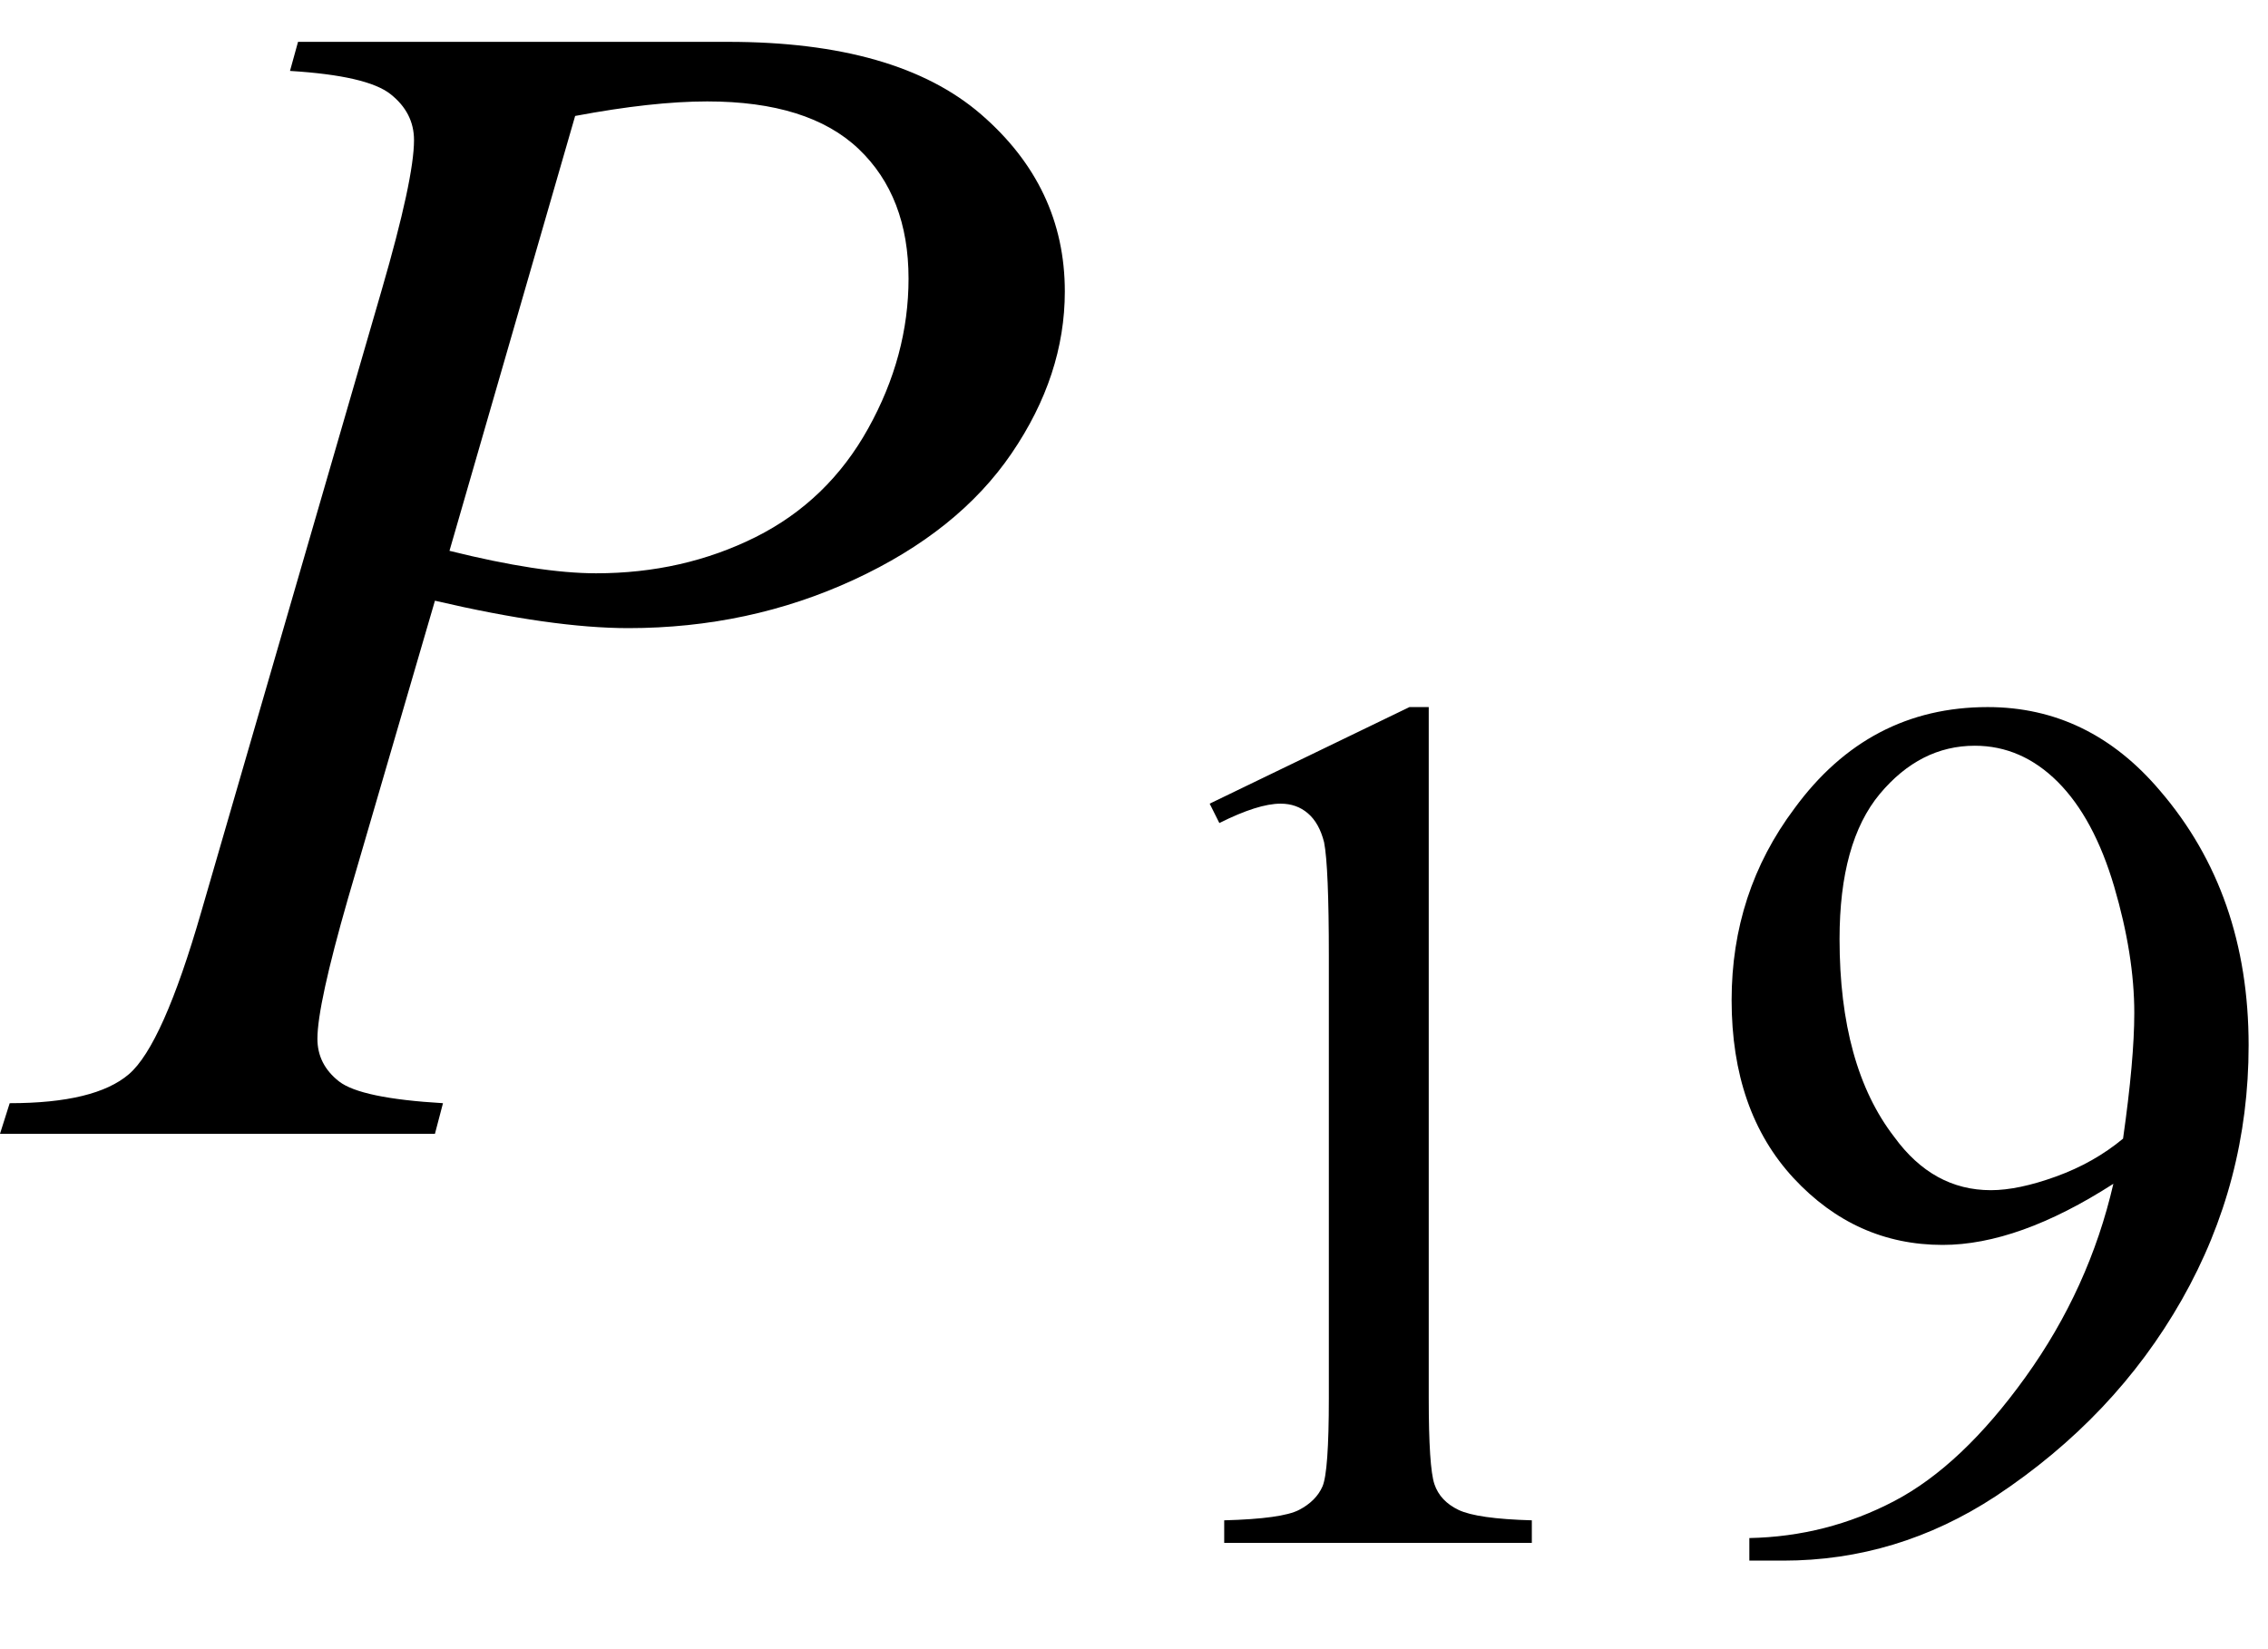
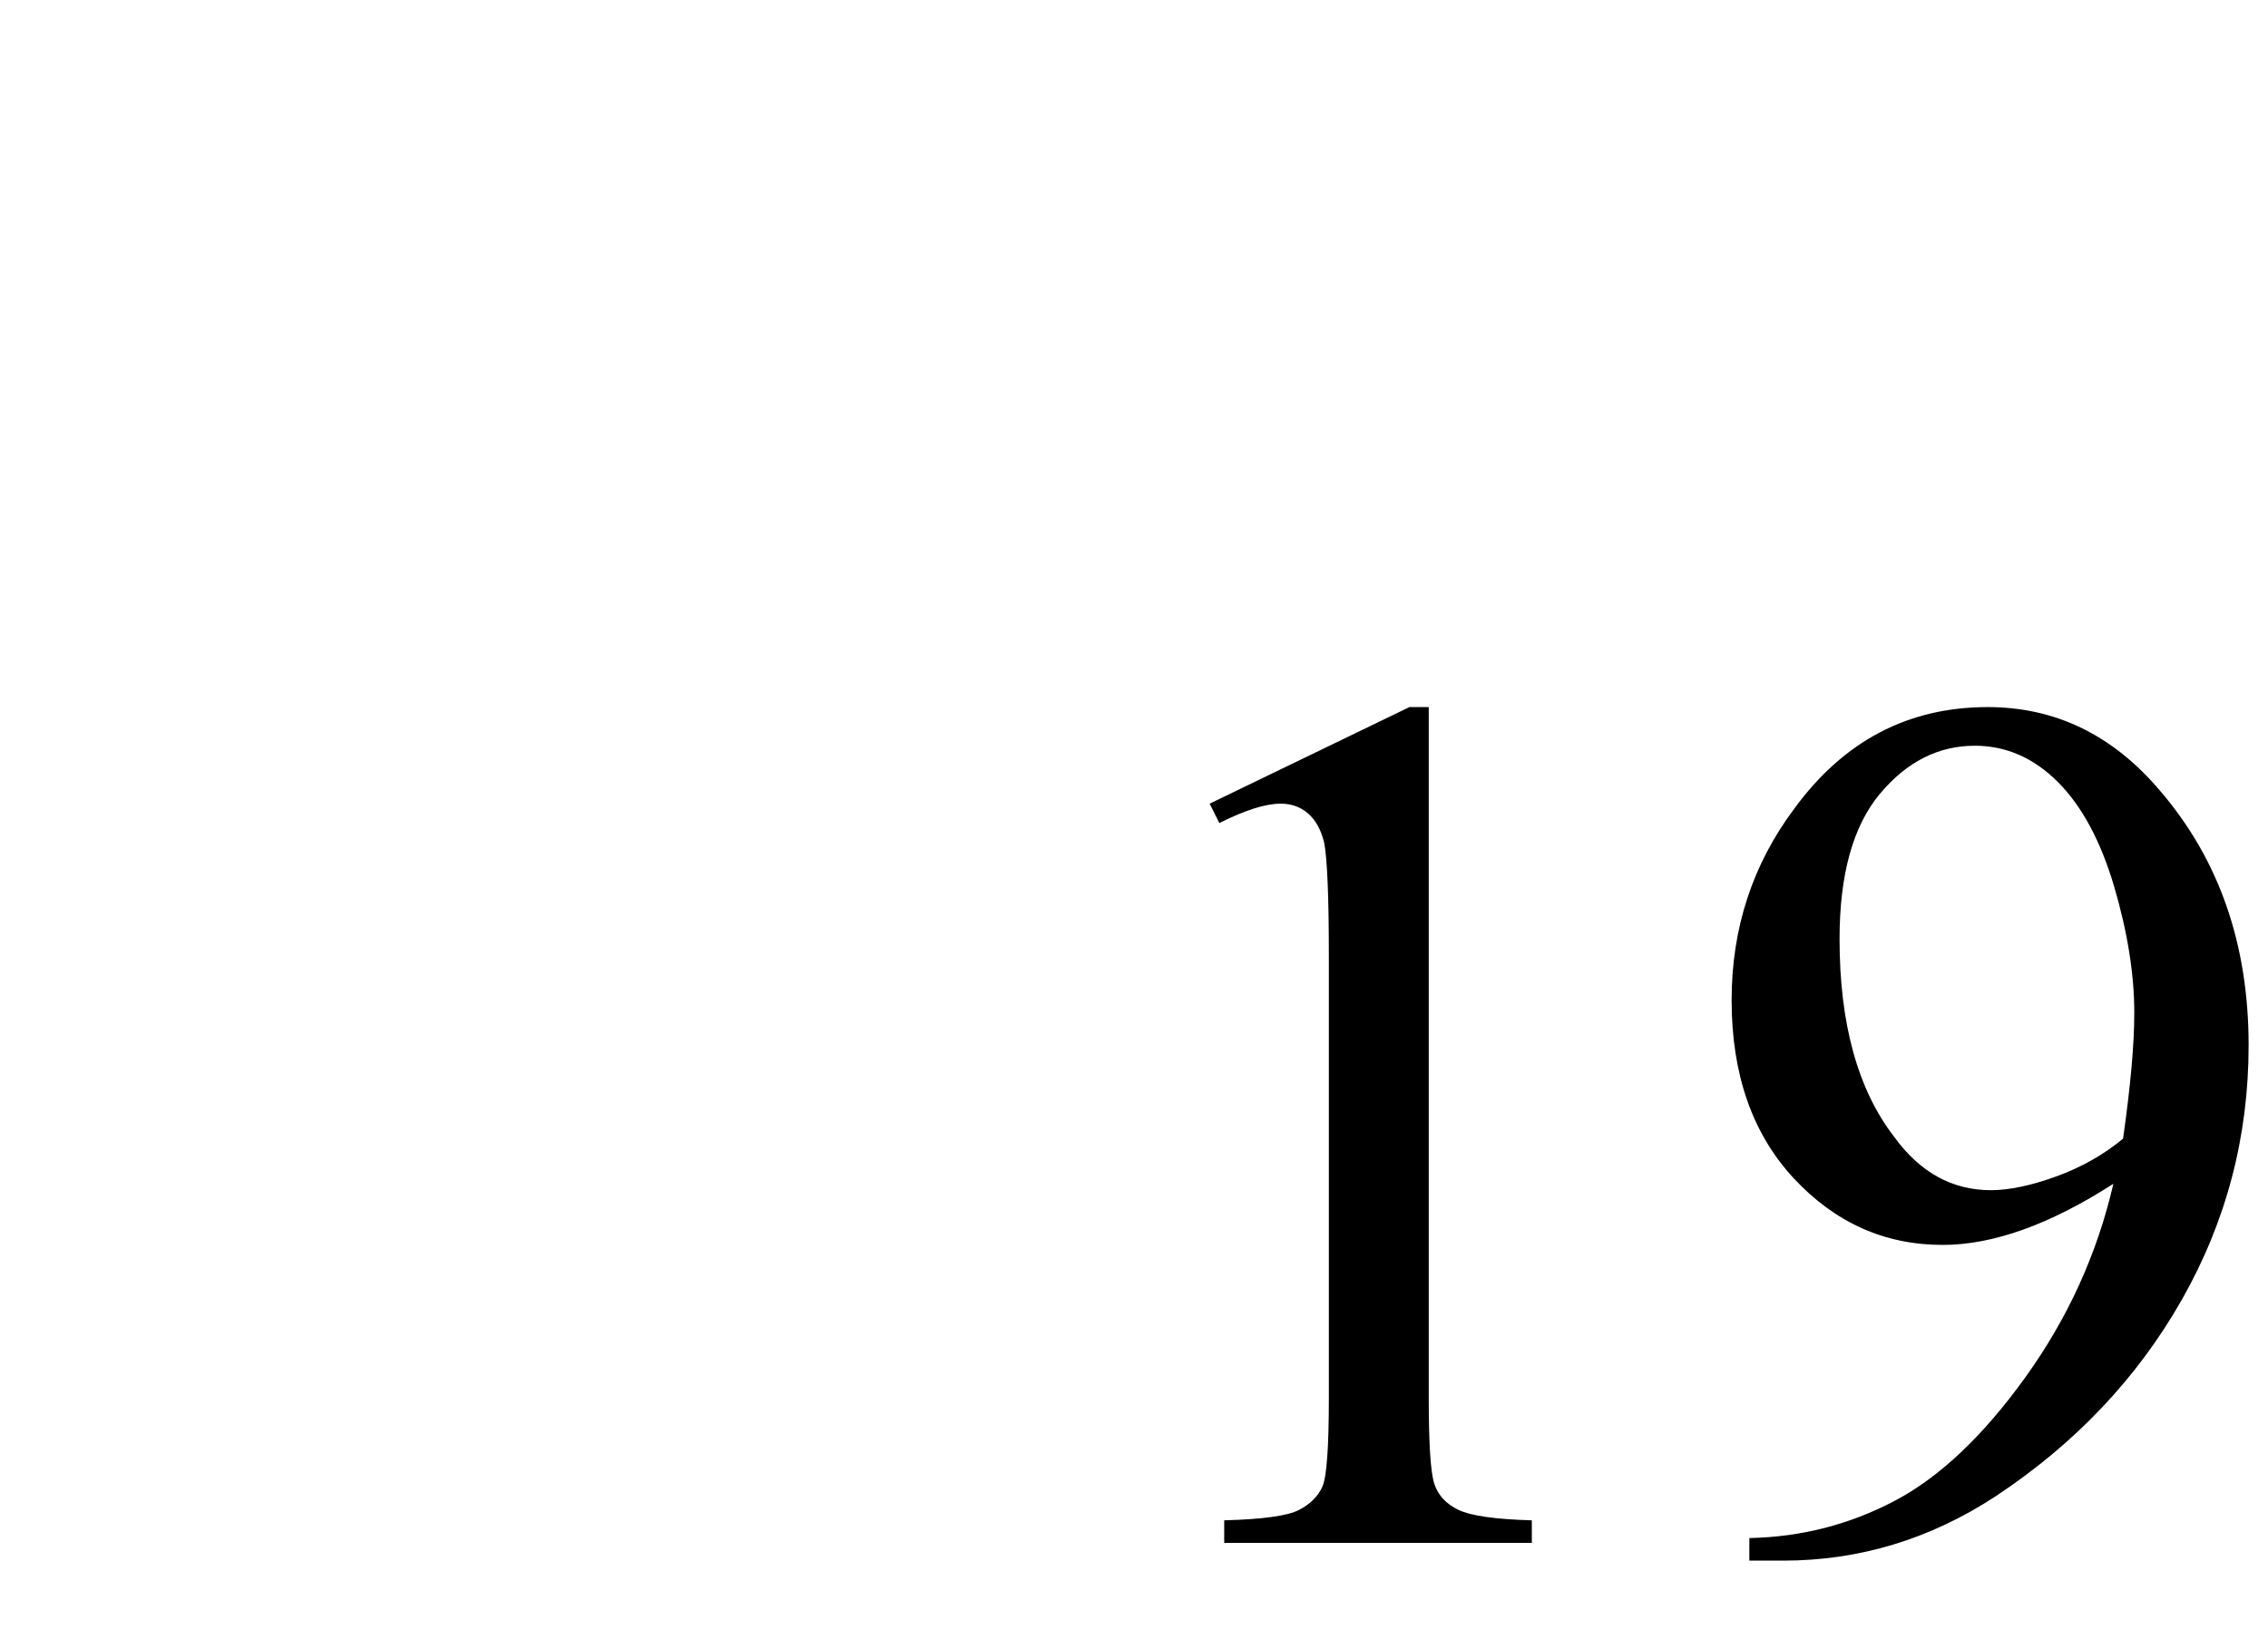
<svg xmlns="http://www.w3.org/2000/svg" stroke-dasharray="none" shape-rendering="auto" font-family="'Dialog'" width="22" text-rendering="auto" fill-opacity="1" contentScriptType="text/ecmascript" color-interpolation="auto" color-rendering="auto" preserveAspectRatio="xMidYMid meet" font-size="12" fill="black" stroke="black" image-rendering="auto" stroke-miterlimit="10" zoomAndPan="magnify" version="1.0" stroke-linecap="square" stroke-linejoin="miter" contentStyleType="text/css" font-style="normal" height="16" stroke-width="1" stroke-dashoffset="0" font-weight="normal" stroke-opacity="1">
  <defs id="genericDefs" />
  <g>
    <g text-rendering="optimizeLegibility" transform="translate(0.391,11)" color-rendering="optimizeQuality" color-interpolation="linearRGB" image-rendering="optimizeQuality">
-       <path d="M2.5 -10.594 L6.672 -10.594 Q8.312 -10.594 9.125 -9.891 Q9.938 -9.188 9.938 -8.172 Q9.938 -7.359 9.422 -6.602 Q8.906 -5.844 7.891 -5.375 Q6.875 -4.906 5.703 -4.906 Q4.969 -4.906 3.828 -5.172 L2.984 -2.281 Q2.688 -1.25 2.688 -0.922 Q2.688 -0.672 2.898 -0.508 Q3.109 -0.344 3.906 -0.297 L3.828 0 L-0.391 0 L-0.297 -0.297 Q0.531 -0.297 0.859 -0.578 Q1.188 -0.859 1.562 -2.156 L3.312 -8.188 Q3.625 -9.266 3.625 -9.641 Q3.625 -9.906 3.398 -10.086 Q3.172 -10.266 2.422 -10.312 L2.5 -10.594 ZM3.969 -5.656 Q4.844 -5.438 5.391 -5.438 Q6.234 -5.438 6.938 -5.789 Q7.641 -6.141 8.031 -6.844 Q8.422 -7.547 8.422 -8.297 Q8.422 -9.094 7.938 -9.555 Q7.453 -10.016 6.469 -10.016 Q5.938 -10.016 5.188 -9.875 L3.969 -5.656 Z" stroke="none" />
-     </g>
+       </g>
    <g text-rendering="optimizeLegibility" transform="translate(10.328,14.969)" color-rendering="optimizeQuality" color-interpolation="linearRGB" image-rendering="optimizeQuality">
      <path d="M1.406 -7.172 L3.344 -8.109 L3.531 -8.109 L3.531 -1.406 Q3.531 -0.734 3.586 -0.57 Q3.641 -0.406 3.82 -0.32 Q4 -0.234 4.531 -0.219 L4.531 0 L1.547 0 L1.547 -0.219 Q2.109 -0.234 2.273 -0.32 Q2.438 -0.406 2.5 -0.547 Q2.562 -0.688 2.562 -1.406 L2.562 -5.688 Q2.562 -6.562 2.516 -6.797 Q2.469 -6.984 2.359 -7.078 Q2.25 -7.172 2.094 -7.172 Q1.875 -7.172 1.5 -6.984 L1.406 -7.172 ZM6.641 0.172 L6.641 -0.047 Q7.391 -0.062 8.047 -0.406 Q8.703 -0.75 9.32 -1.609 Q9.938 -2.469 10.172 -3.484 Q9.25 -2.891 8.516 -2.891 Q7.672 -2.891 7.07 -3.539 Q6.469 -4.188 6.469 -5.266 Q6.469 -6.312 7.078 -7.125 Q7.797 -8.109 8.953 -8.109 Q9.938 -8.109 10.625 -7.297 Q11.484 -6.297 11.484 -4.828 Q11.484 -3.5 10.836 -2.359 Q10.188 -1.219 9.031 -0.453 Q8.078 0.172 6.969 0.172 L6.641 0.172 ZM10.266 -3.922 Q10.375 -4.688 10.375 -5.141 Q10.375 -5.703 10.18 -6.367 Q9.984 -7.031 9.633 -7.383 Q9.281 -7.734 8.828 -7.734 Q8.297 -7.734 7.906 -7.266 Q7.516 -6.797 7.516 -5.859 Q7.516 -4.625 8.047 -3.938 Q8.422 -3.422 8.984 -3.422 Q9.25 -3.422 9.617 -3.555 Q9.984 -3.688 10.266 -3.922 Z" stroke="none" />
    </g>
  </g>
</svg>